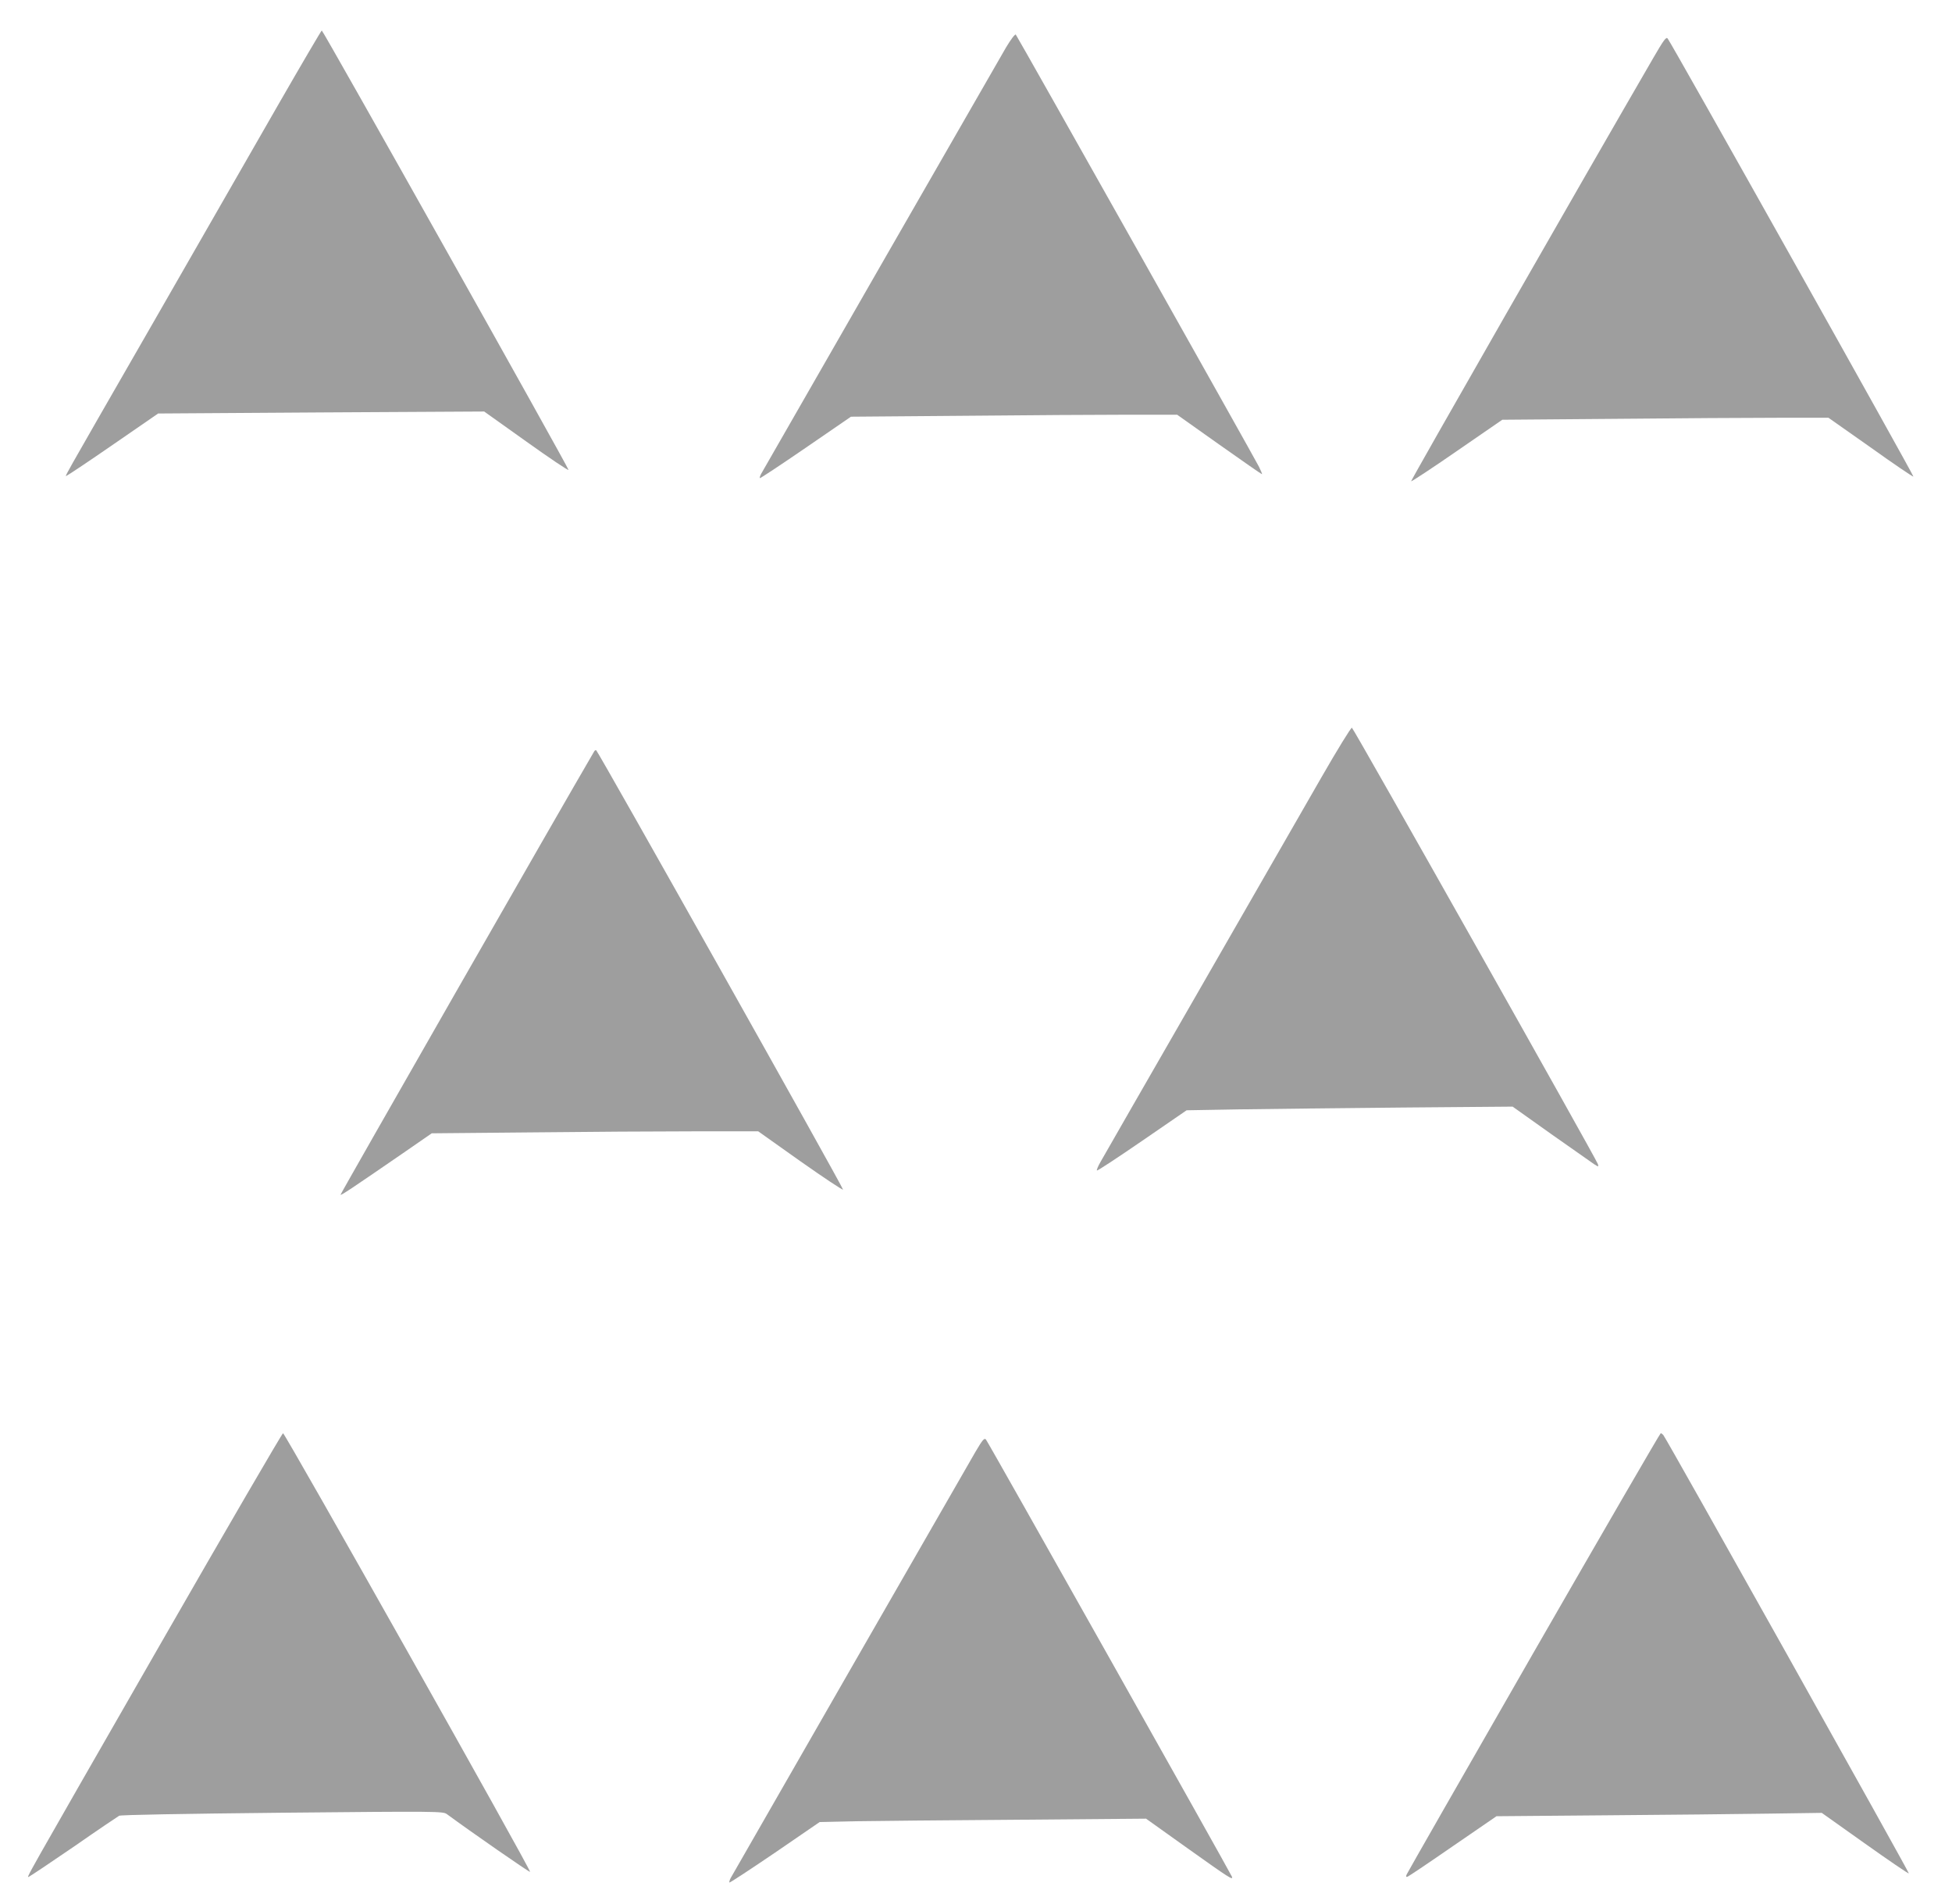
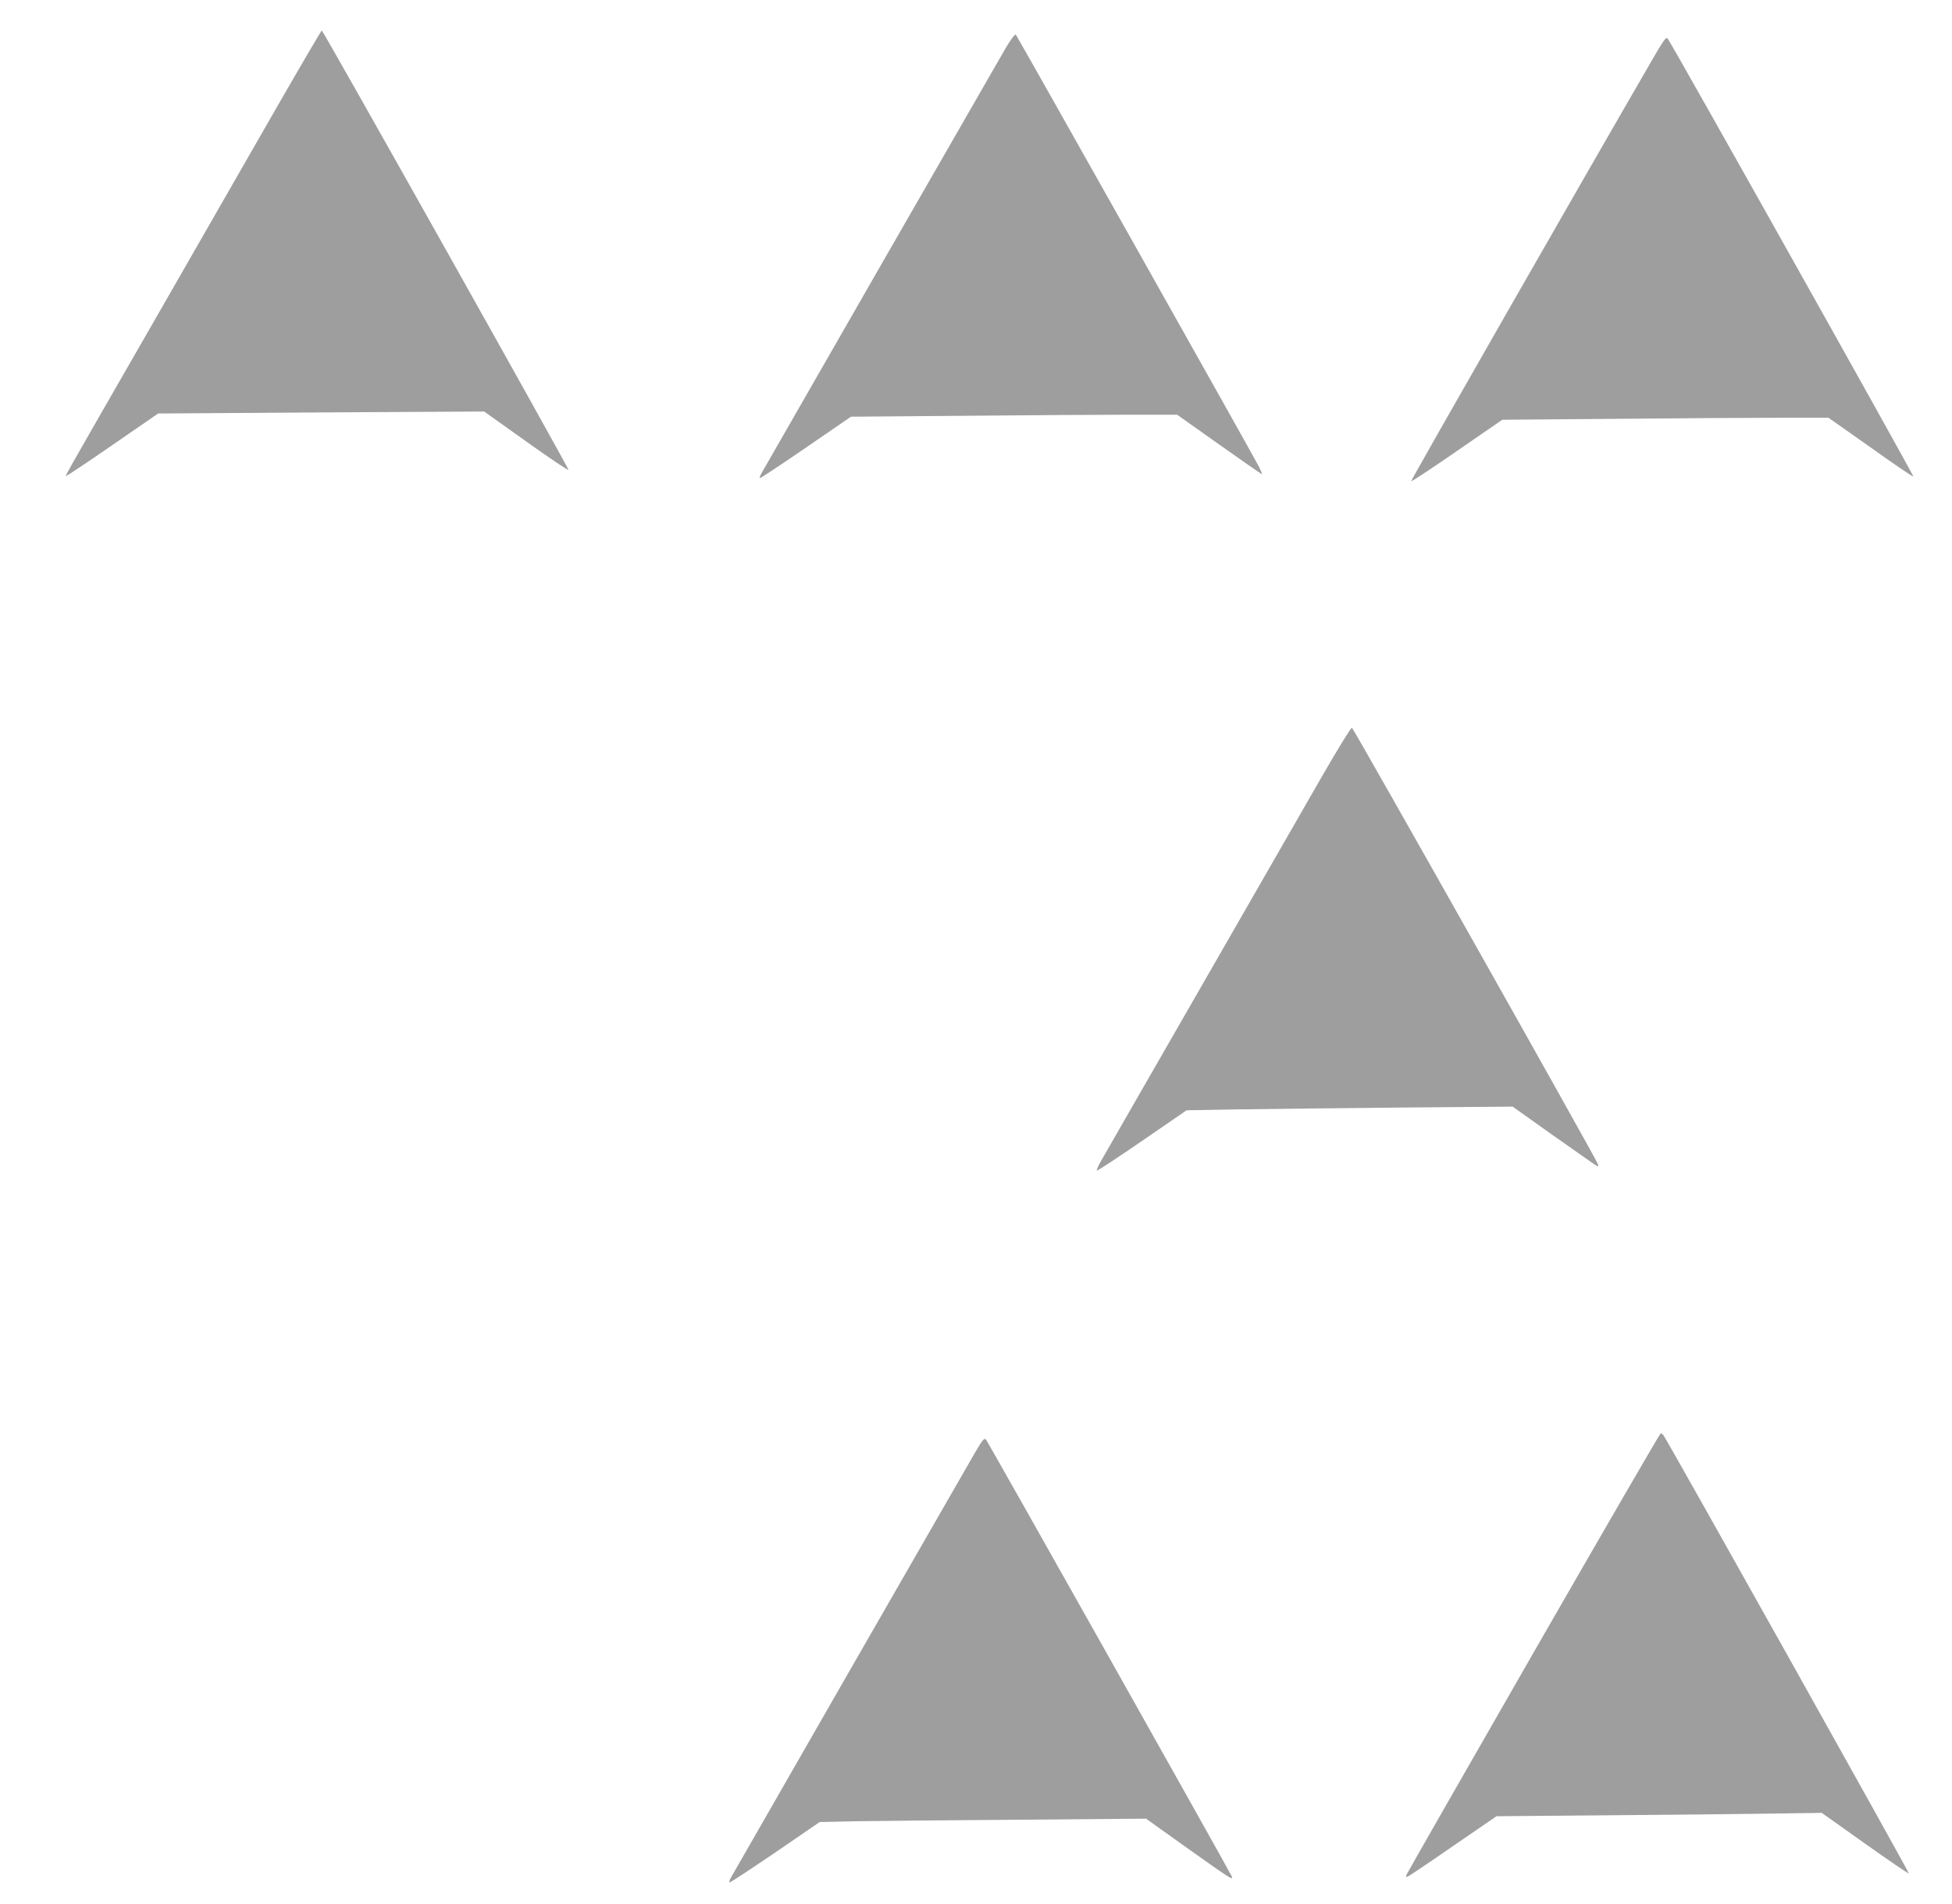
<svg xmlns="http://www.w3.org/2000/svg" version="1.0" width="1280pt" height="1249pt" viewBox="0 0 1280 1249" preserveAspectRatio="xMidYMid meet">
  <g transform="translate(0,1249) scale(0.1,-0.1)" fill="#9e9e9e" stroke="none">
    <path d="M1833 11818 c-149 -260 -520 -907 -825 -1438 -640 -1114 -585 -1015 -566 -1007 8 3 146 95 305 205 l290 200 1069 7 1069 6 275 -196 c151 -108 276 -192 278 -187 3 10 -1609 2882 -1618 2882 -3 0 -128 -213 -277 -472z" />
    <path d="M6597 12179 c-73 -125 -1590 -2768 -1606 -2797 -7 -13 -11 -26 -8 -28 2 -2 137 87 300 199 l297 204 743 6 c408 4 889 7 1069 7 l327 0 275 -195 c151 -107 278 -195 281 -195 3 0 -6 21 -19 48 -40 78 -1586 2826 -1595 2835 -5 5 -33 -32 -64 -84z" />
    <path d="M10843 12113 c-464 -800 -1594 -2776 -1590 -2780 3 -2 139 87 302 200 l296 204 742 6 c408 4 889 7 1070 7 l327 0 277 -195 c151 -108 278 -194 280 -191 5 5 -1592 2853 -1612 2874 -10 11 -27 -13 -92 -125z" />
    <path d="M8663 7388 c-105 -183 -466 -812 -803 -1398 -337 -586 -626 -1089 -642 -1118 -17 -29 -28 -55 -25 -59 3 -3 137 85 297 195 l291 200 342 6 c188 3 669 8 1069 12 l727 6 253 -180 c139 -98 266 -187 282 -198 29 -18 29 -18 24 1 -10 33 -1602 2858 -1613 2862 -6 2 -97 -146 -202 -329z" />
-     <path d="M3897 7563 c-210 -358 -1667 -2906 -1664 -2909 4 -5 70 39 410 273 l188 130 652 6 c359 4 840 7 1070 7 l419 0 276 -196 c152 -107 278 -191 280 -186 3 11 -1610 2882 -1619 2882 -5 0 -10 -3 -12 -7z" />
-     <path d="M1050 1704 c-924 -1611 -878 -1529 -859 -1522 9 4 141 92 294 197 152 106 286 196 296 202 12 6 402 13 1071 20 1022 10 1053 9 1078 -9 153 -113 542 -383 546 -379 9 8 -1607 2877 -1620 2877 -6 -1 -369 -624 -806 -1386z" />
    <path d="M10057 1653 c-454 -791 -829 -1447 -833 -1457 -6 -15 -4 -18 7 -14 8 3 142 93 298 201 l284 195 716 6 c394 3 874 8 1067 11 l350 5 283 -201 c155 -110 285 -199 288 -196 4 5 -1585 2844 -1610 2875 -5 6 -13 12 -17 12 -4 0 -379 -647 -833 -1437z" />
    <path d="M6397 2969 c-70 -120 -1589 -2766 -1606 -2797 -7 -13 -10 -26 -8 -29 3 -2 137 86 299 196 l293 201 230 5 c127 2 608 7 1070 10 l840 7 269 -192 c278 -198 304 -215 294 -188 -12 29 -1600 2853 -1613 2867 -11 11 -22 -2 -68 -80z" />
  </g>
</svg>